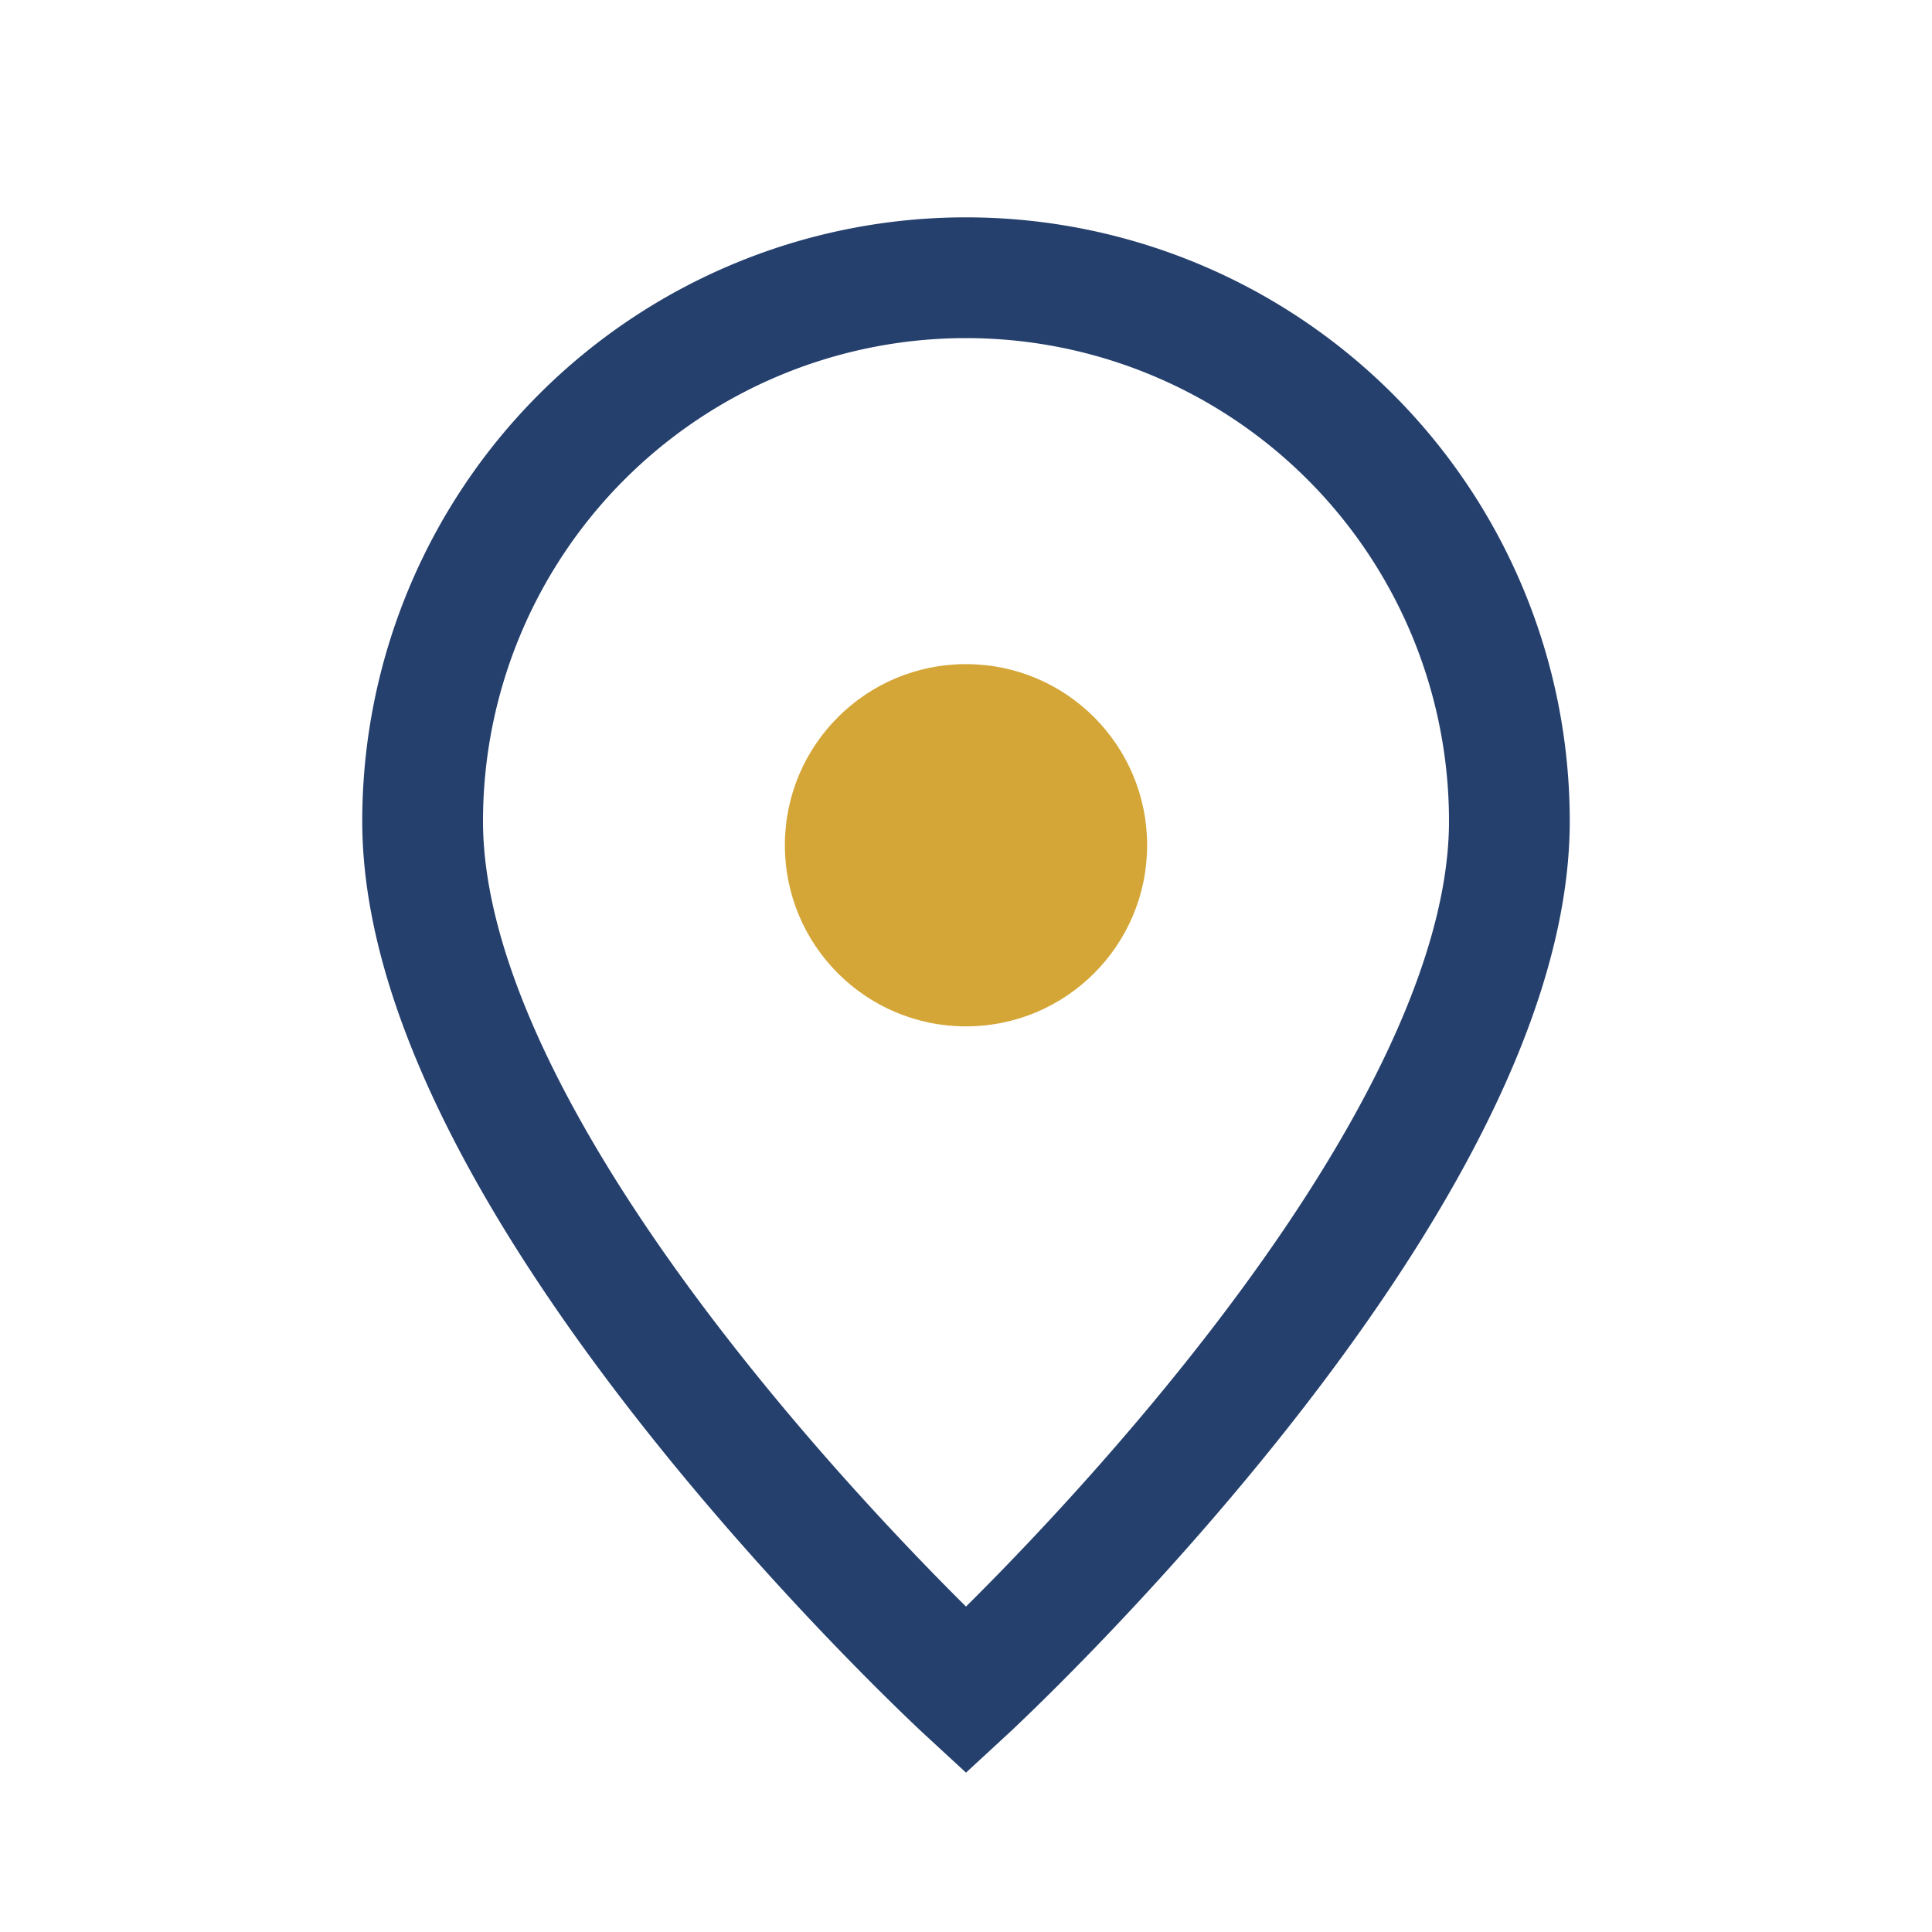
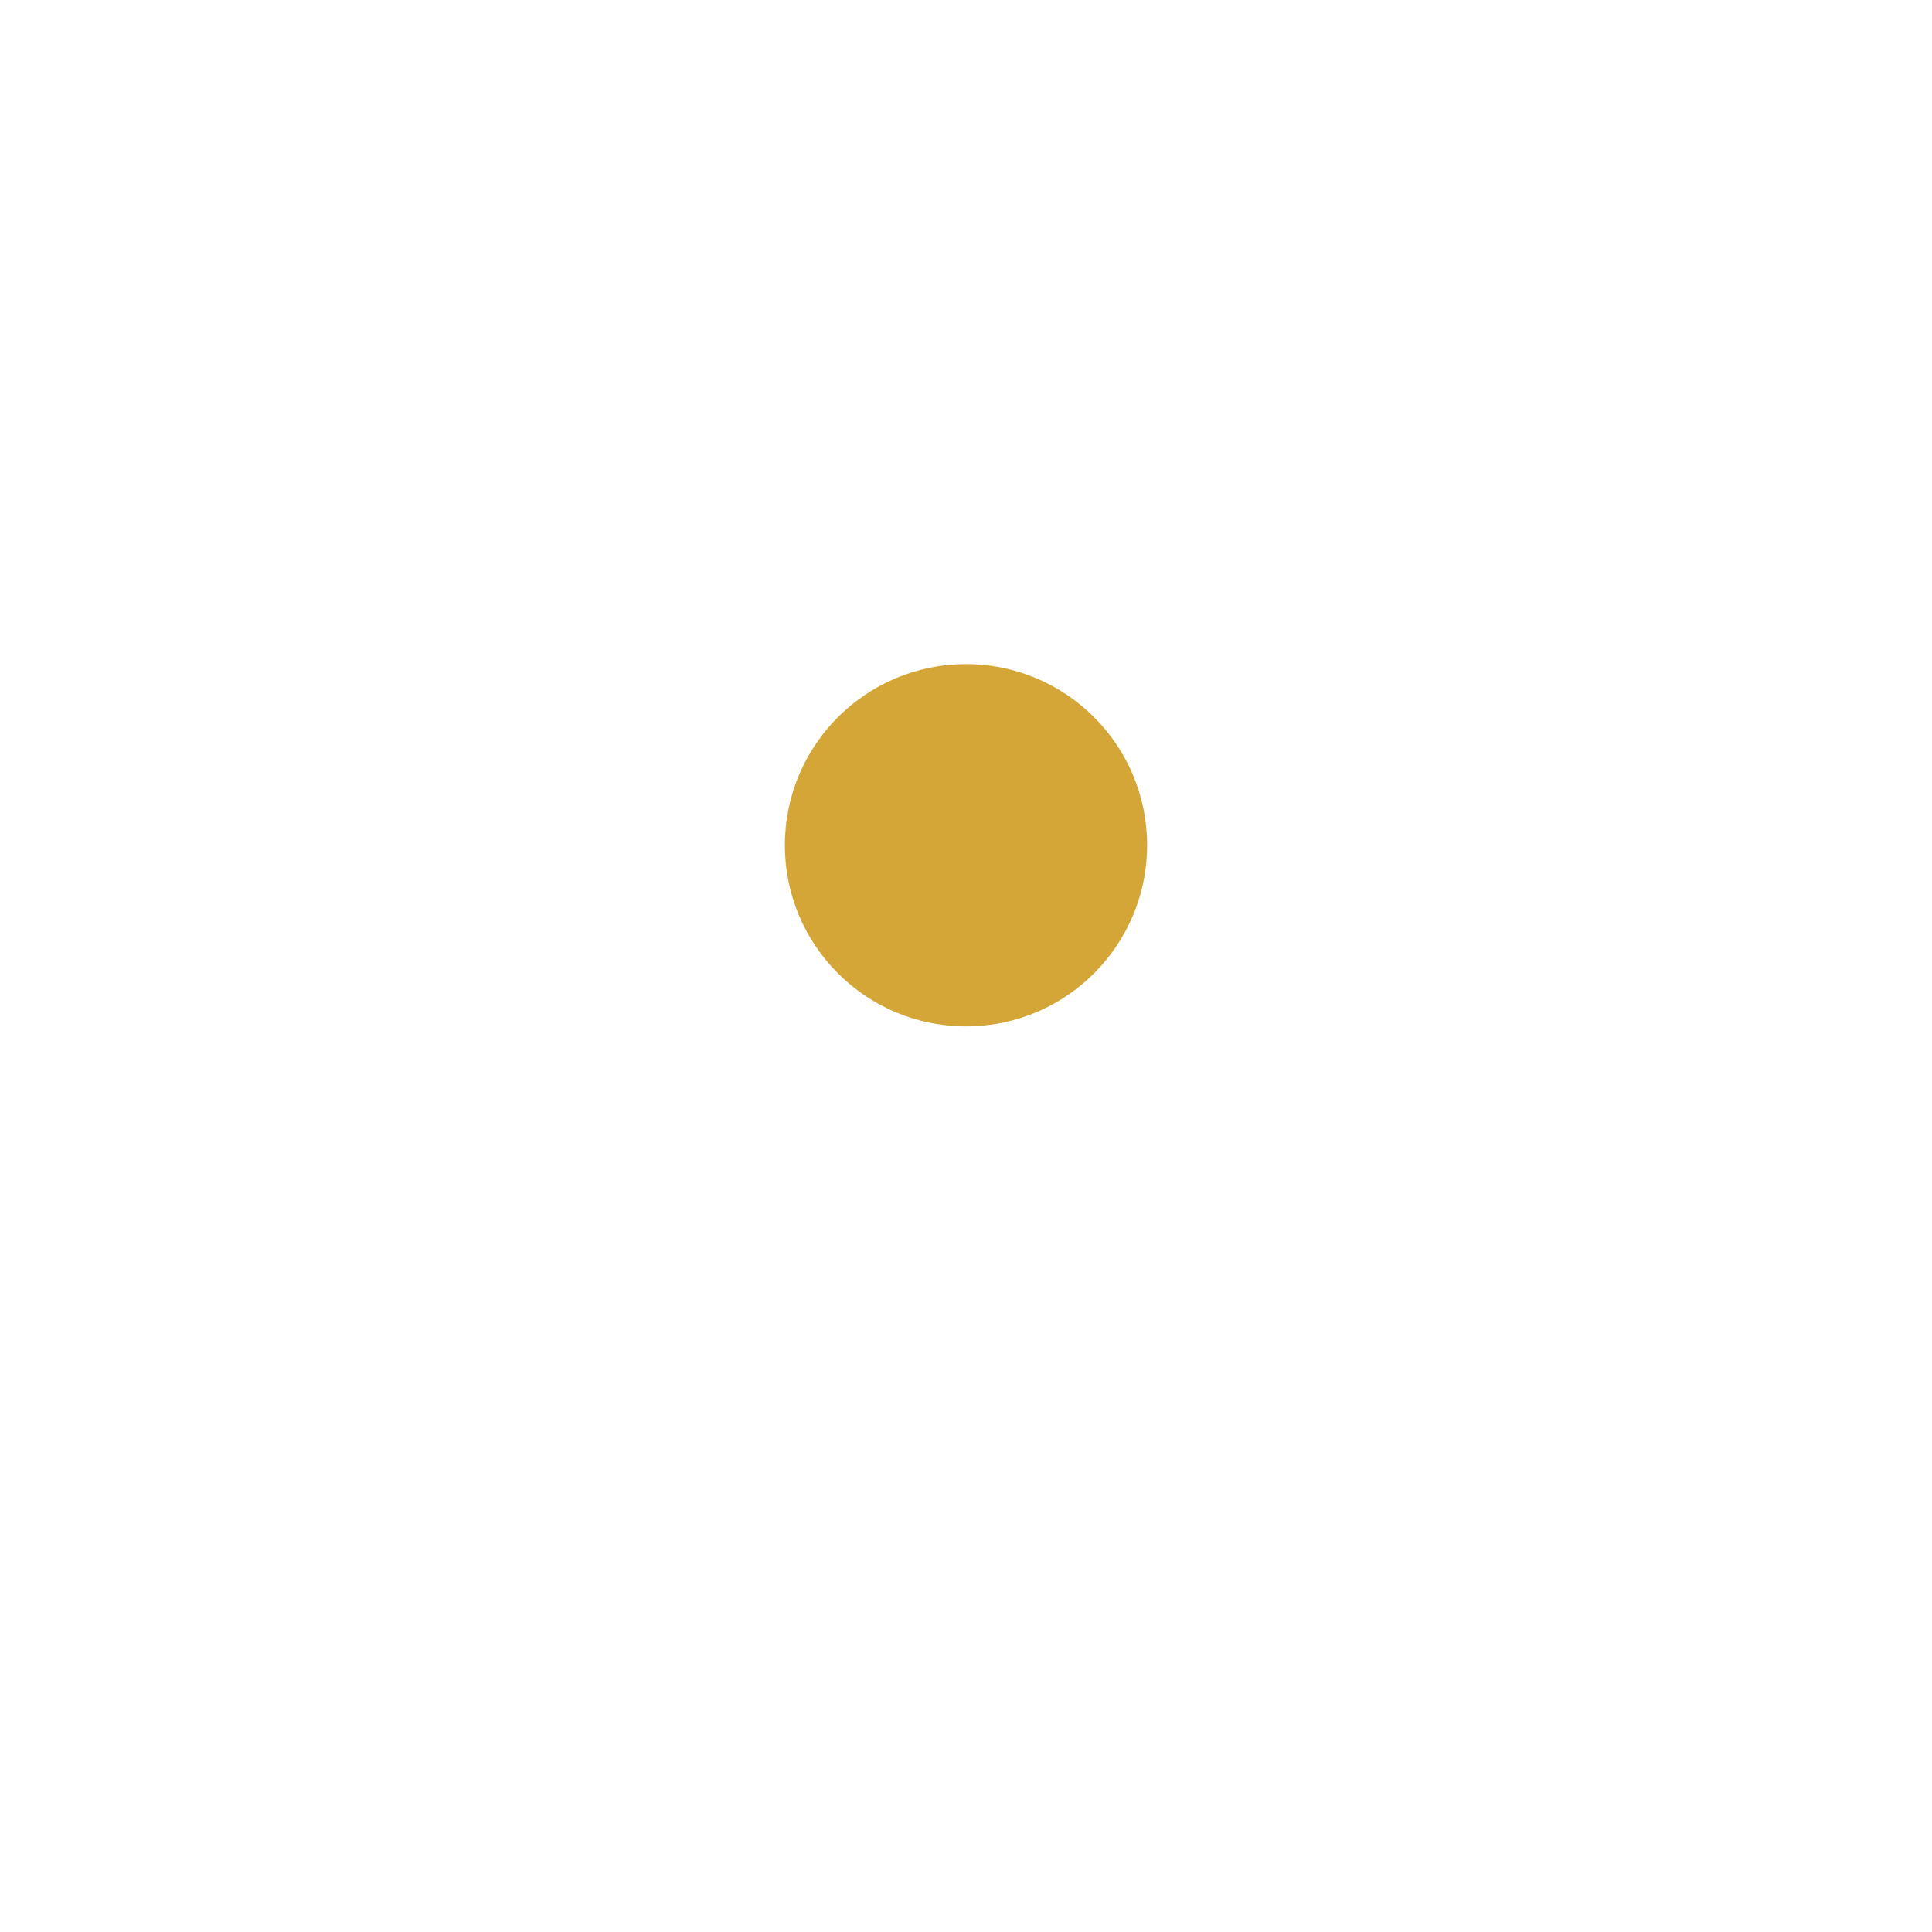
<svg xmlns="http://www.w3.org/2000/svg" width="32" height="32" viewBox="0 0 32 32">
-   <path d="M16 28s-9-8.3-9-14.4a9 9 0 1 1 18 0C25 19.7 16 28 16 28z" fill="none" stroke="#25406D" stroke-width="2" />
  <circle cx="16" cy="14" r="3" fill="#D4A637" />
</svg>